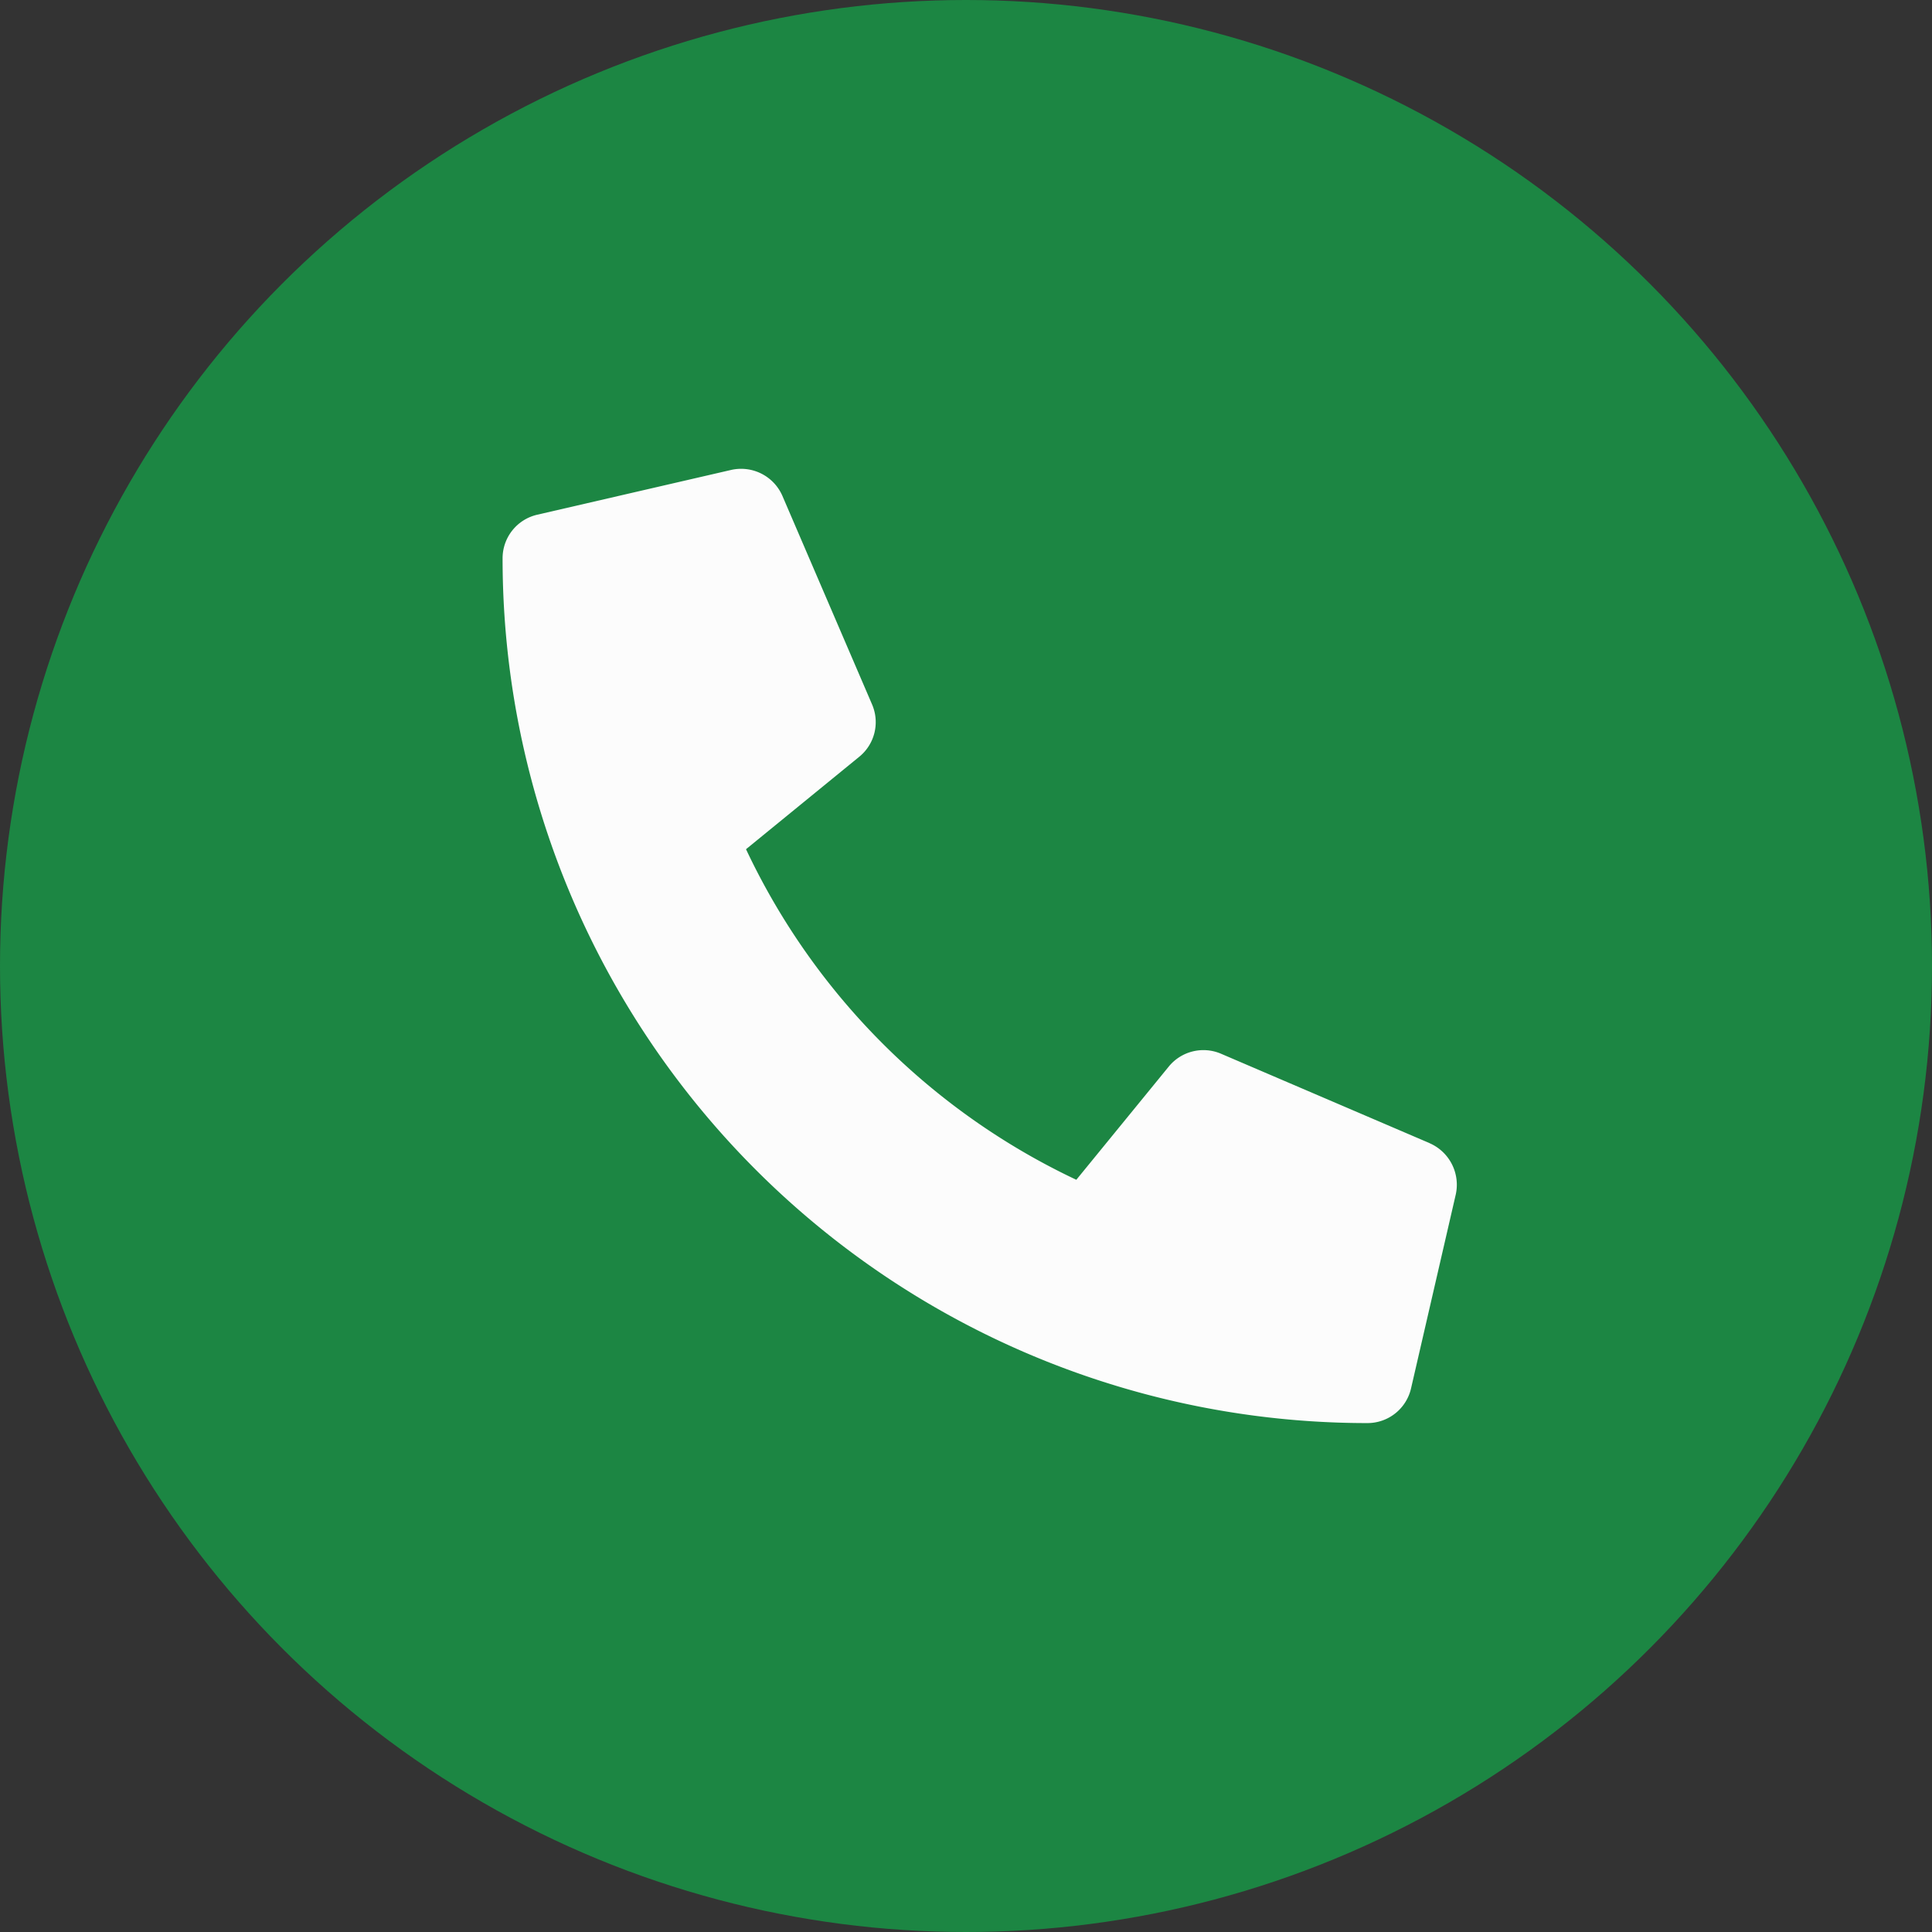
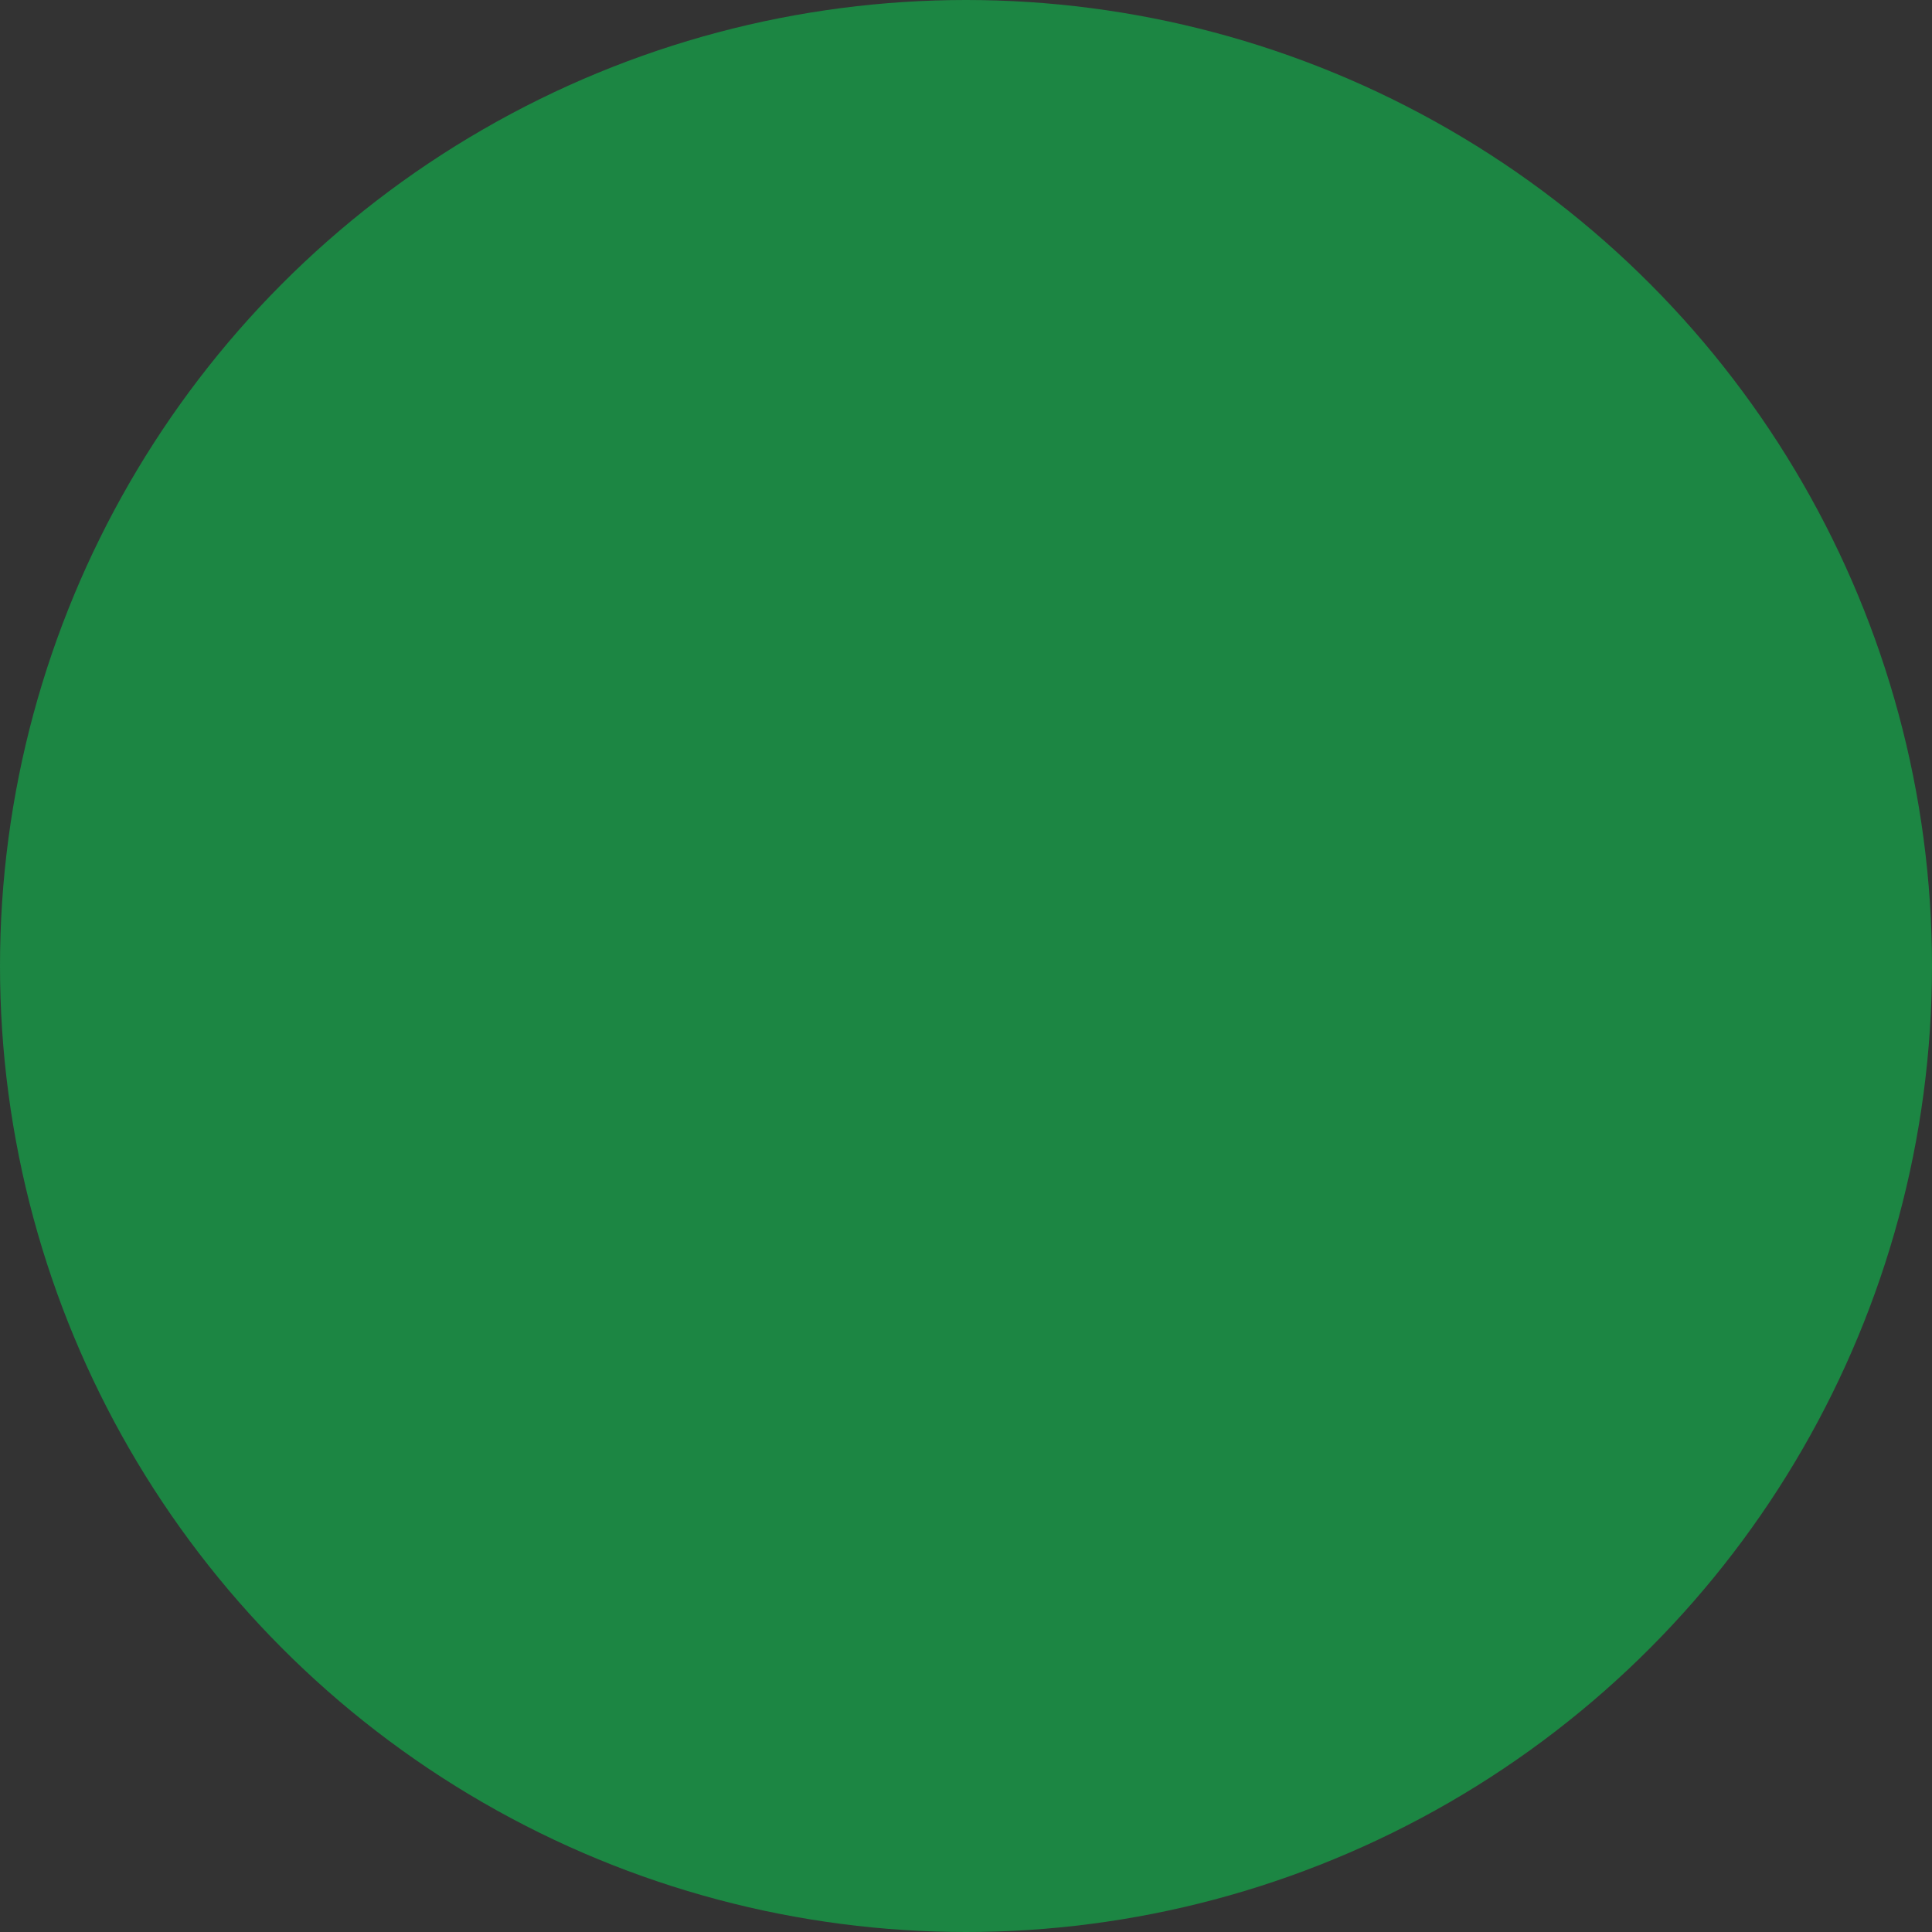
<svg xmlns="http://www.w3.org/2000/svg" width="29" height="29" viewBox="0 0 29 29">
  <rect x="0" y="0" width="29" height="29" fill="#333333" stroke="none" />
  <g transform="translate(-109 -6603)">
    <circle cx="14.5" cy="14.5" r="14.5" transform="translate(109 6603)" fill="#1c8643" />
-     <path d="M13.915,10.122,10.782,8.779A.671.671,0,0,0,10,8.972l-1.388,1.7A10.369,10.369,0,0,1,3.654,5.71l1.7-1.388a.67.67,0,0,0,.193-.783L4.2.406A.676.676,0,0,0,3.43.017L.52.689A.671.671,0,0,0,0,1.343,12.979,12.979,0,0,0,12.981,14.324a.671.671,0,0,0,.655-.52l.671-2.909a.68.68,0,0,0-.392-.772Z" transform="translate(116.544 6610.037)" fill="#fcfcfc" />
  </g>
</svg>